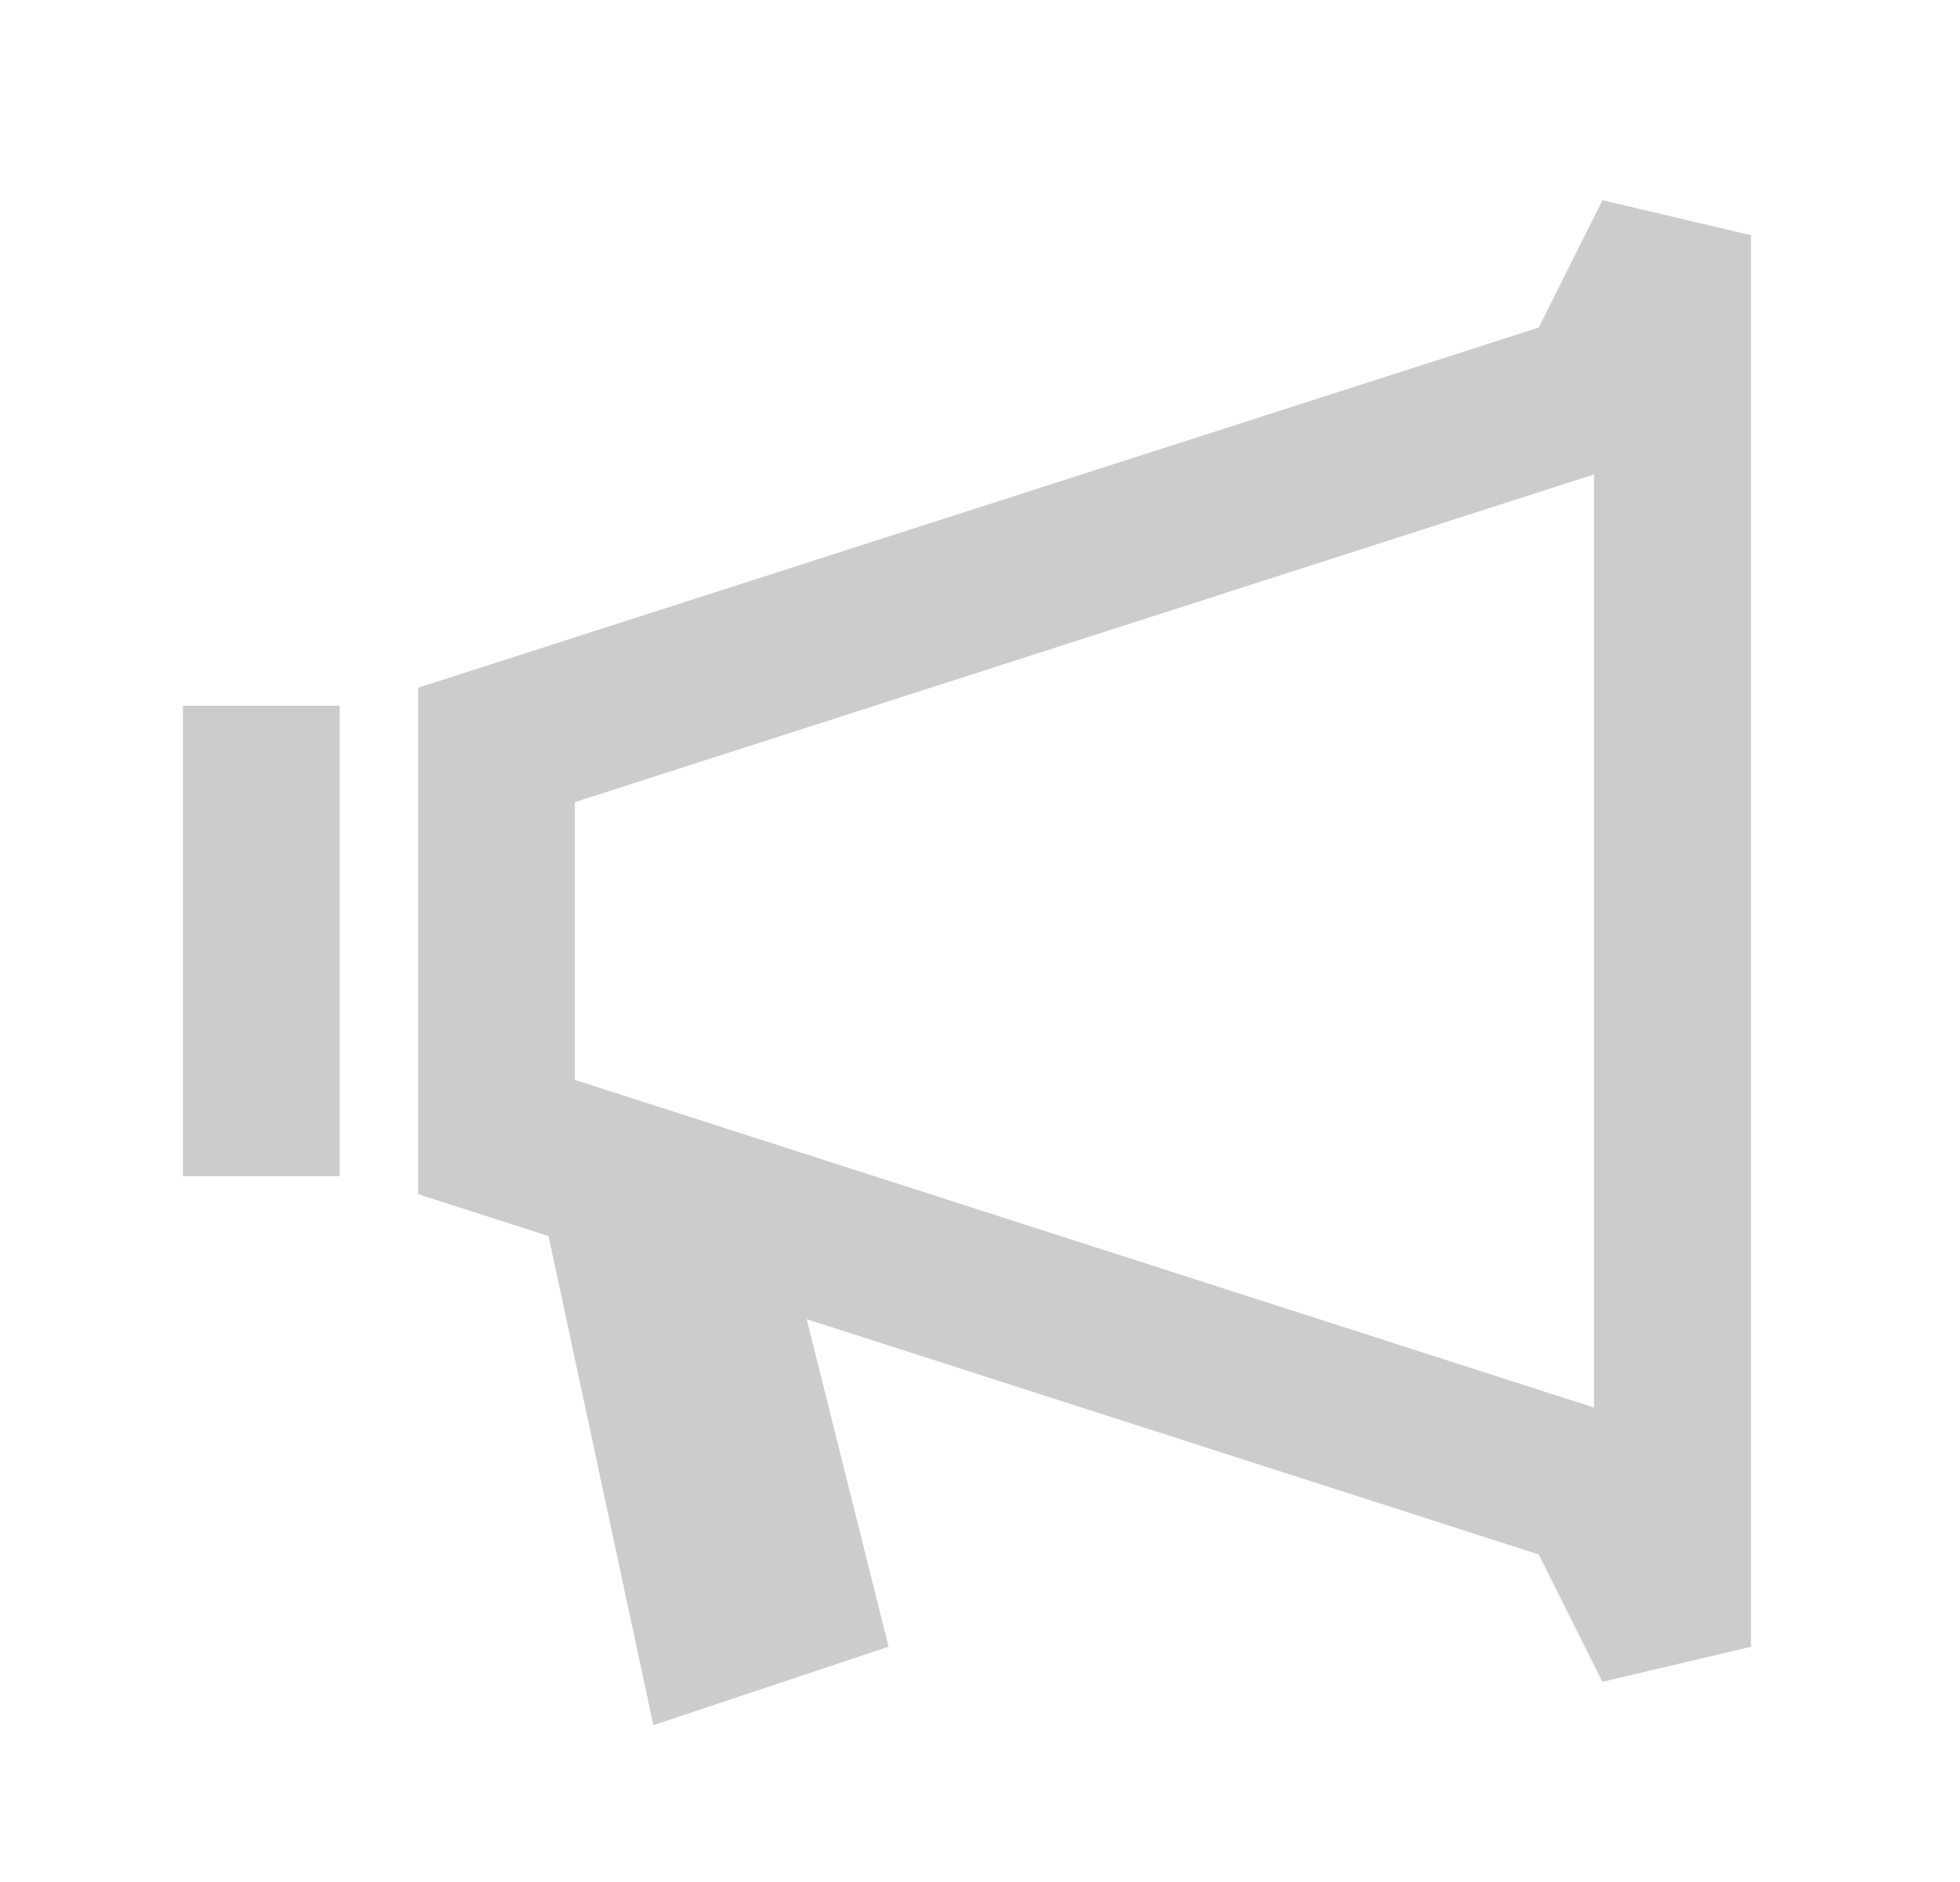
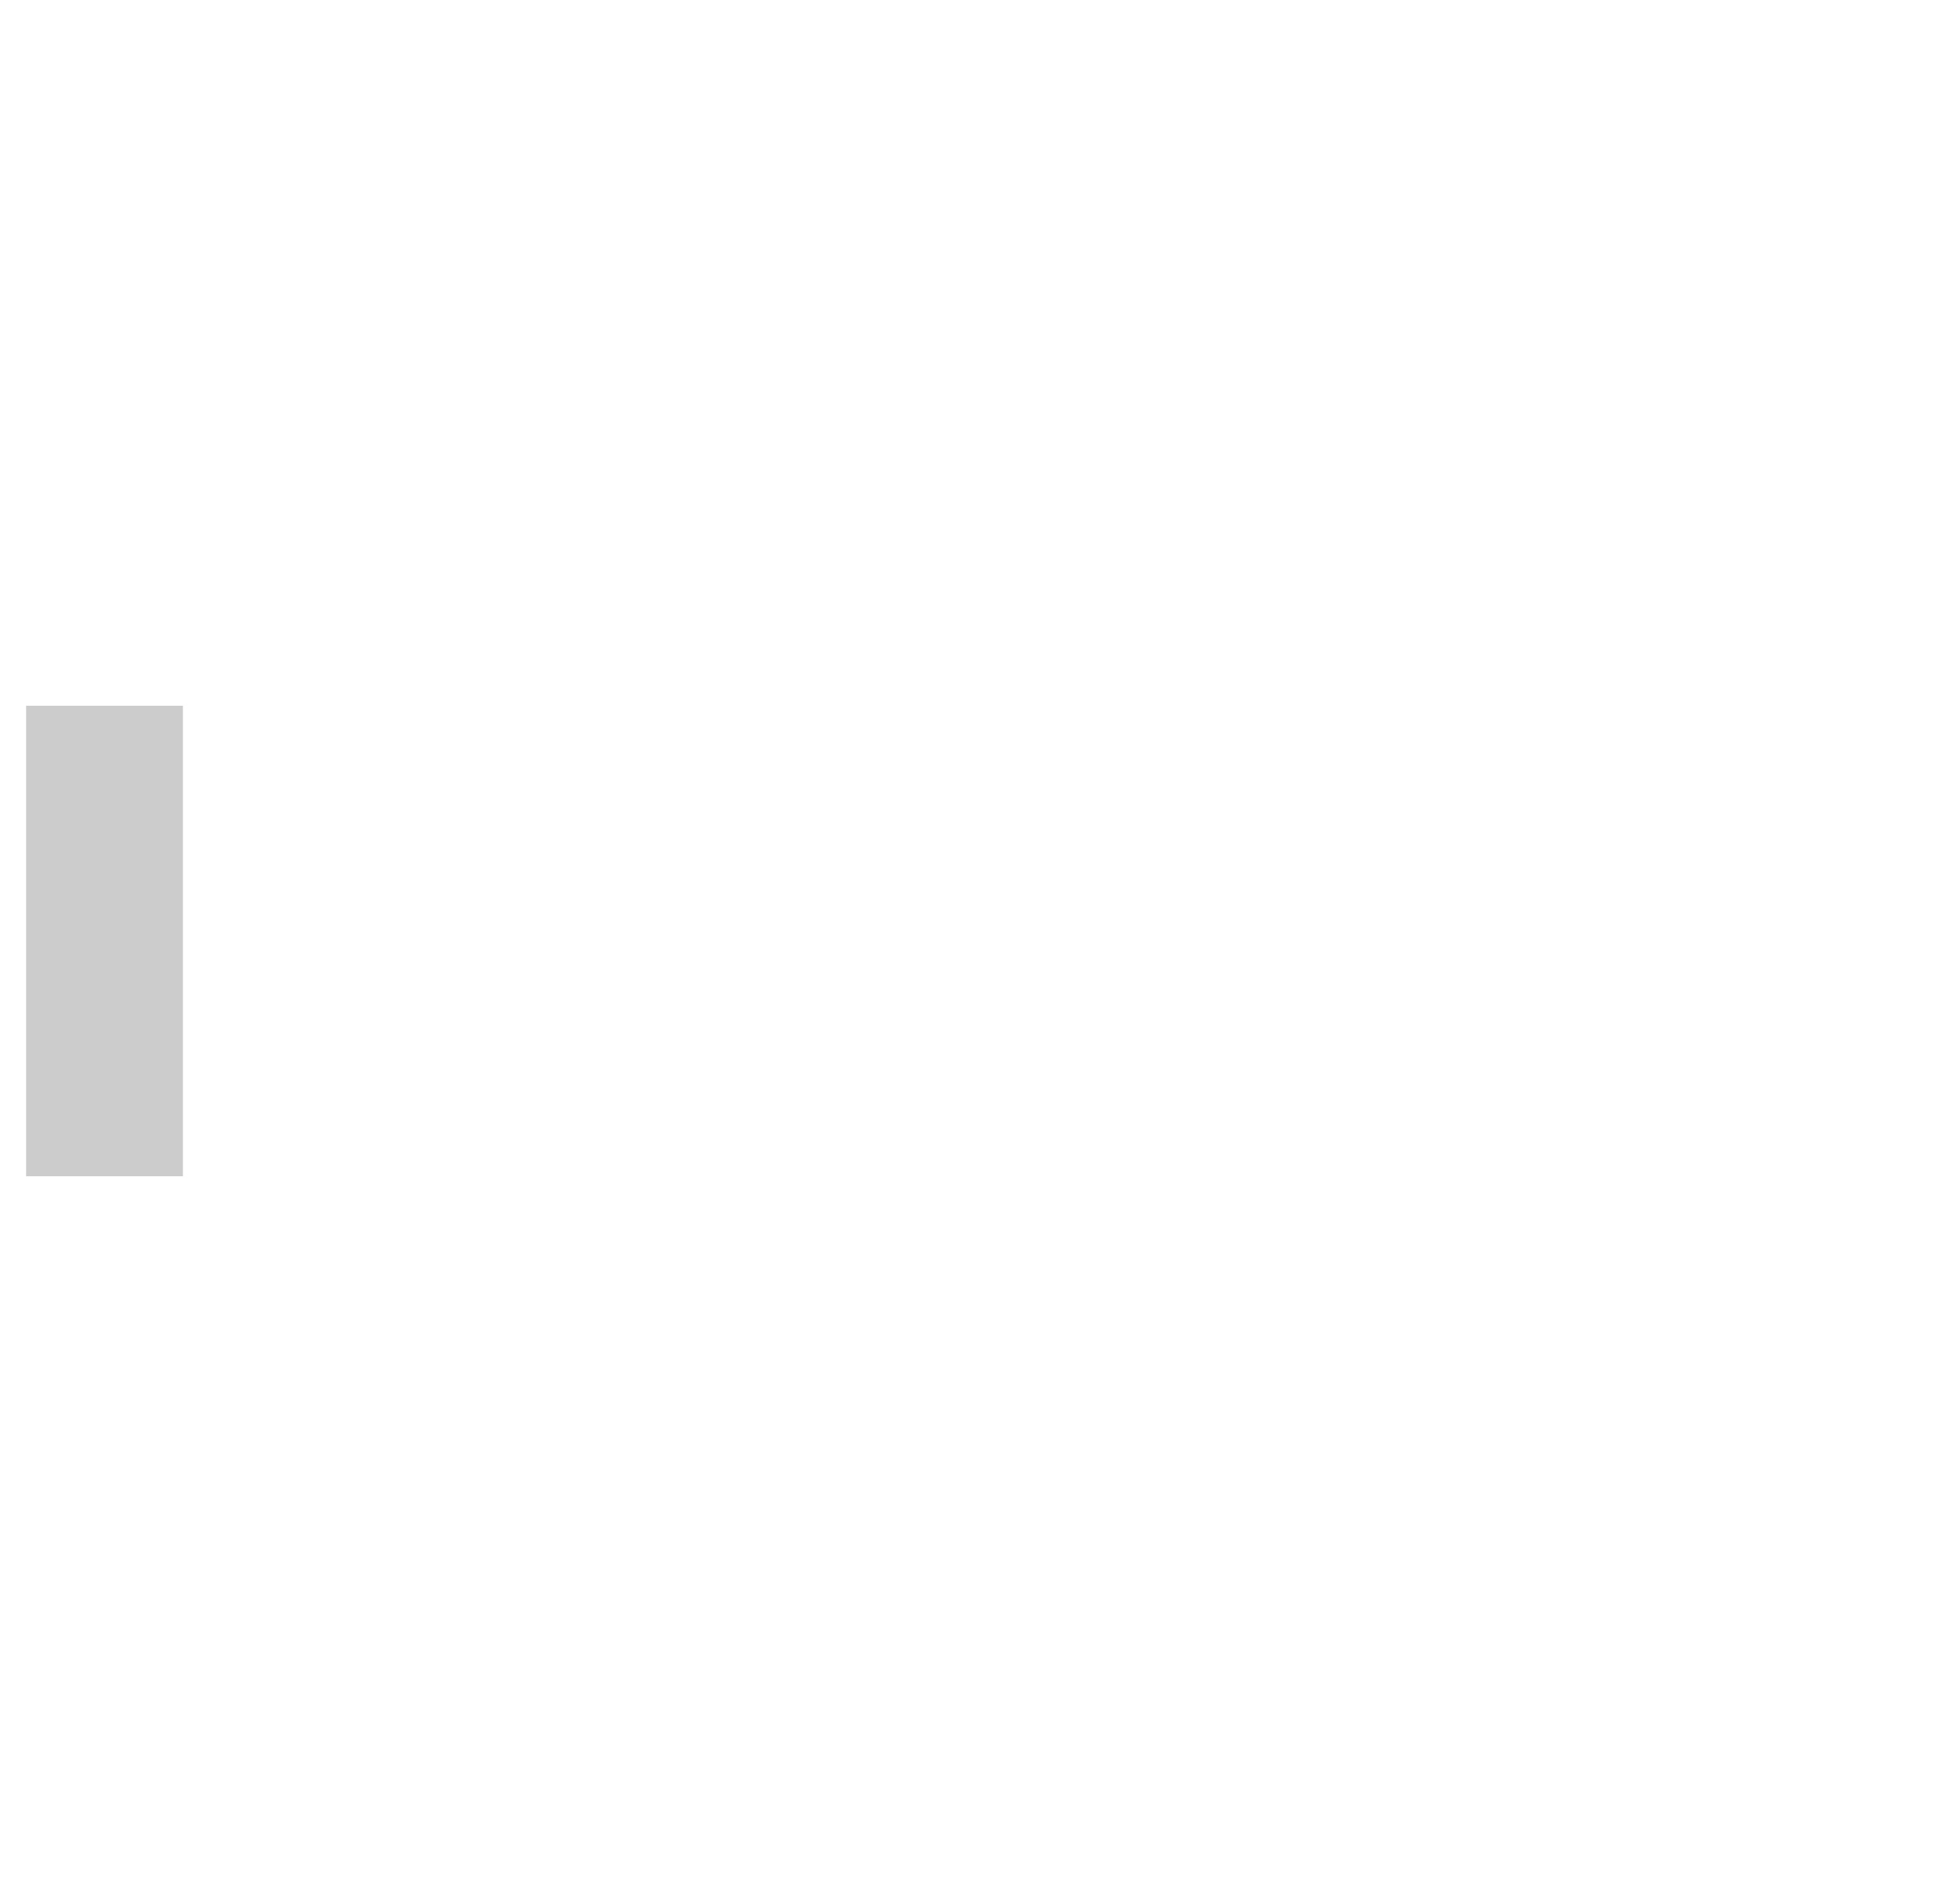
<svg xmlns="http://www.w3.org/2000/svg" width="25" height="24" fill="none">
-   <path fill-rule="evenodd" clip-rule="evenodd" d="m20.44 2.553-.813 1.624L5.334 8.77v6.458l1.663.535L8.334 22l3-1-1.045-4.178 9.338 3.001.812 1.624L22.334 21V3l-1.895-.447ZM7.332 10.229l13-4.179v11.9l-13-4.179v-3.542Z" fill="#000" fill-opacity=".2" />
-   <path d="M2.333 9h2v6h-2V9Z" fill="#000" fill-opacity=".2" />
+   <path d="M2.333 9v6h-2V9Z" fill="#000" fill-opacity=".2" />
</svg>